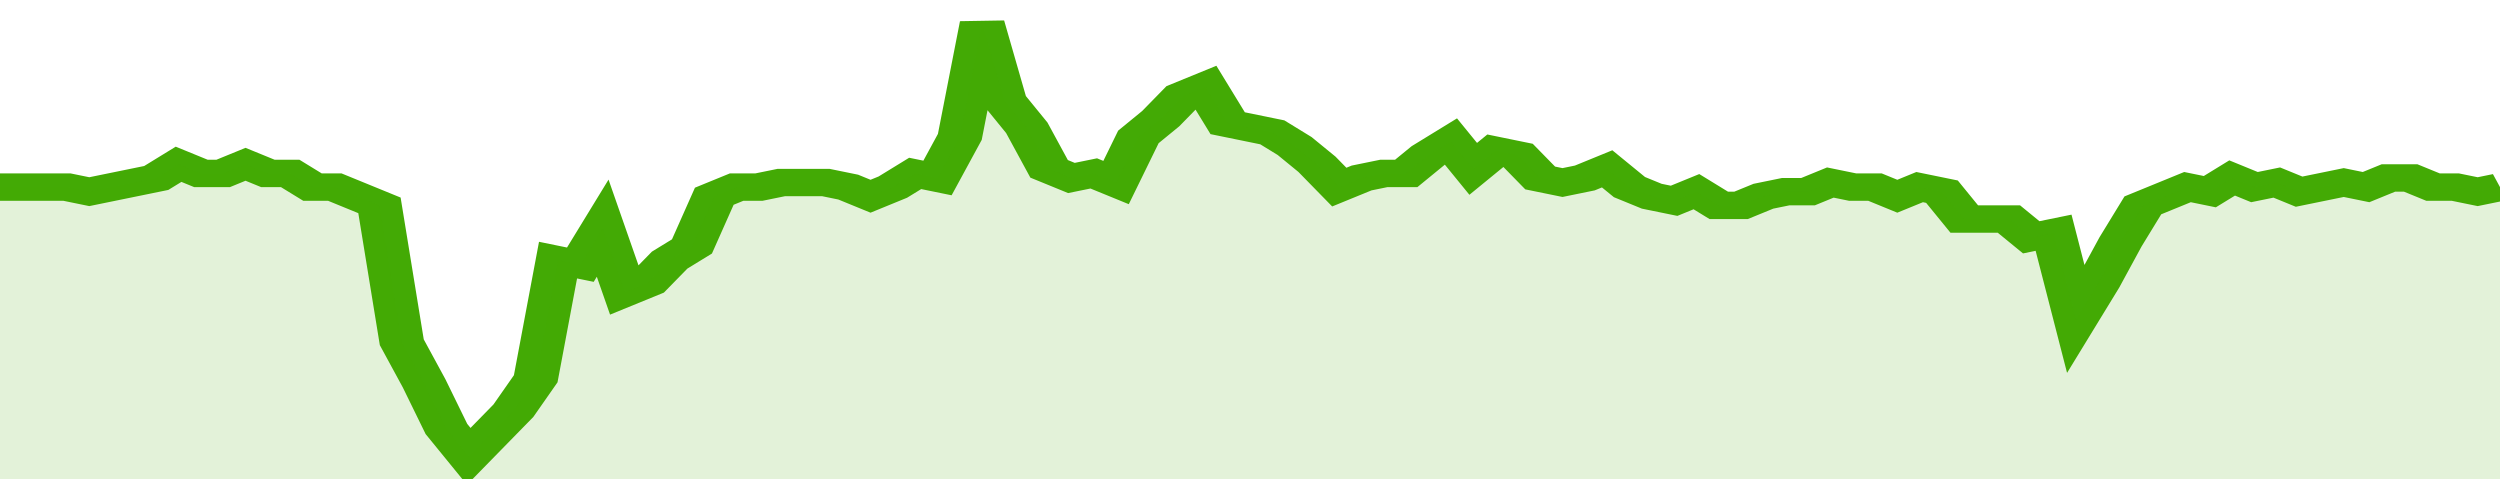
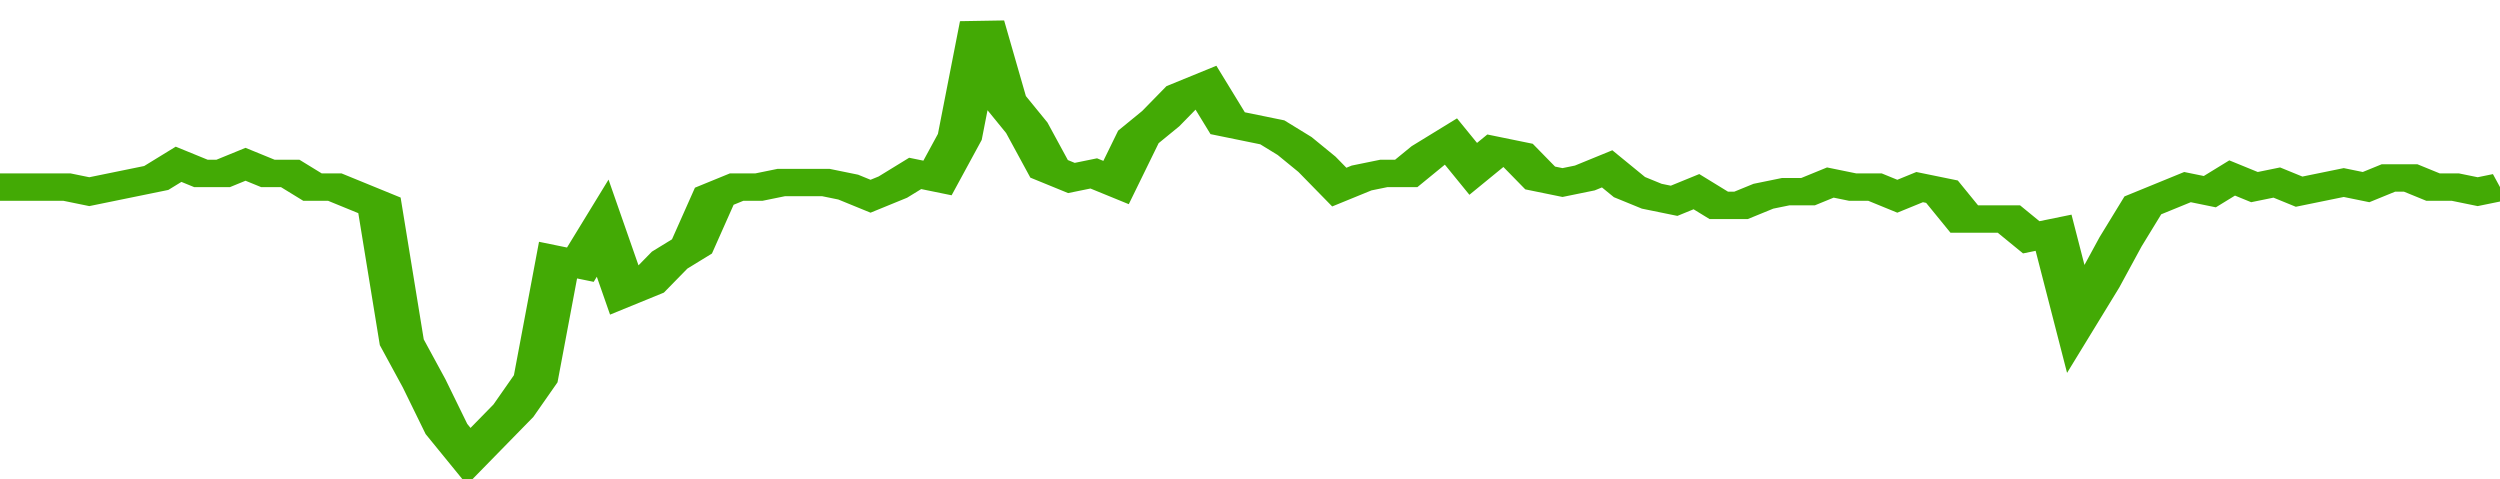
<svg xmlns="http://www.w3.org/2000/svg" viewBox="0 0 336 105" width="120" height="23" preserveAspectRatio="none">
  <polyline fill="none" stroke="#43AA05" stroke-width="6" points="0, 41 3, 41 6, 41 9, 41 12, 42 15, 41 18, 40 21, 39 24, 36 27, 38 30, 38 33, 36 36, 38 39, 38 42, 41 45, 41 48, 43 51, 45 54, 75 57, 84 60, 94 63, 100 66, 95 69, 90 72, 83 75, 57 78, 58 81, 50 84, 64 87, 62 90, 57 93, 54 96, 43 99, 41 102, 41 105, 40 108, 40 111, 40 114, 41 117, 43 120, 41 123, 38 126, 39 129, 30 132, 5 135, 22 138, 28 141, 37 144, 39 147, 38 150, 40 153, 30 156, 26 159, 21 162, 19 165, 27 168, 28 171, 29 174, 32 177, 36 180, 41 183, 39 186, 38 189, 38 192, 34 195, 31 198, 37 201, 33 204, 34 207, 39 210, 40 213, 39 216, 37 219, 41 222, 43 225, 44 228, 42 231, 45 234, 45 237, 43 240, 42 243, 42 246, 40 249, 41 252, 41 255, 43 258, 41 261, 42 264, 48 267, 48 270, 48 273, 52 276, 51 279, 70 282, 62 285, 53 288, 45 291, 43 294, 41 297, 42 300, 39 303, 41 306, 40 309, 42 312, 41 315, 40 318, 41 321, 39 324, 39 327, 41 330, 41 333, 42 336, 41 336, 41 "> </polyline>
-   <polygon fill="#43AA05" opacity="0.15" points="0, 105 0, 41 3, 41 6, 41 9, 41 12, 42 15, 41 18, 40 21, 39 24, 36 27, 38 30, 38 33, 36 36, 38 39, 38 42, 41 45, 41 48, 43 51, 45 54, 75 57, 84 60, 94 63, 100 66, 95 69, 90 72, 83 75, 57 78, 58 81, 50 84, 64 87, 62 90, 57 93, 54 96, 43 99, 41 102, 41 105, 40 108, 40 111, 40 114, 41 117, 43 120, 41 123, 38 126, 39 129, 30 132, 5 135, 22 138, 28 141, 37 144, 39 147, 38 150, 40 153, 30 156, 26 159, 21 162, 19 165, 27 168, 28 171, 29 174, 32 177, 36 180, 41 183, 39 186, 38 189, 38 192, 34 195, 31 198, 37 201, 33 204, 34 207, 39 210, 40 213, 39 216, 37 219, 41 222, 43 225, 44 228, 42 231, 45 234, 45 237, 43 240, 42 243, 42 246, 40 249, 41 252, 41 255, 43 258, 41 261, 42 264, 48 267, 48 270, 48 273, 52 276, 51 279, 70 282, 62 285, 53 288, 45 291, 43 294, 41 297, 42 300, 39 303, 41 306, 40 309, 42 312, 41 315, 40 318, 41 321, 39 324, 39 327, 41 330, 41 333, 42 336, 41 336, 105 " />
</svg>